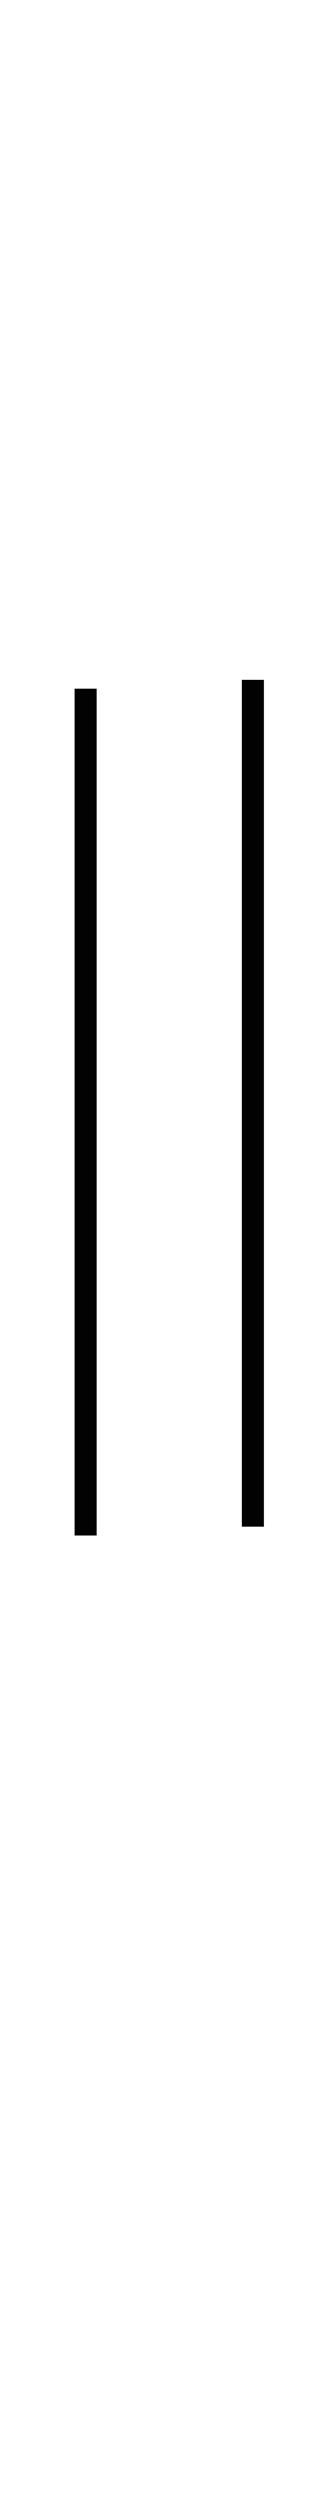
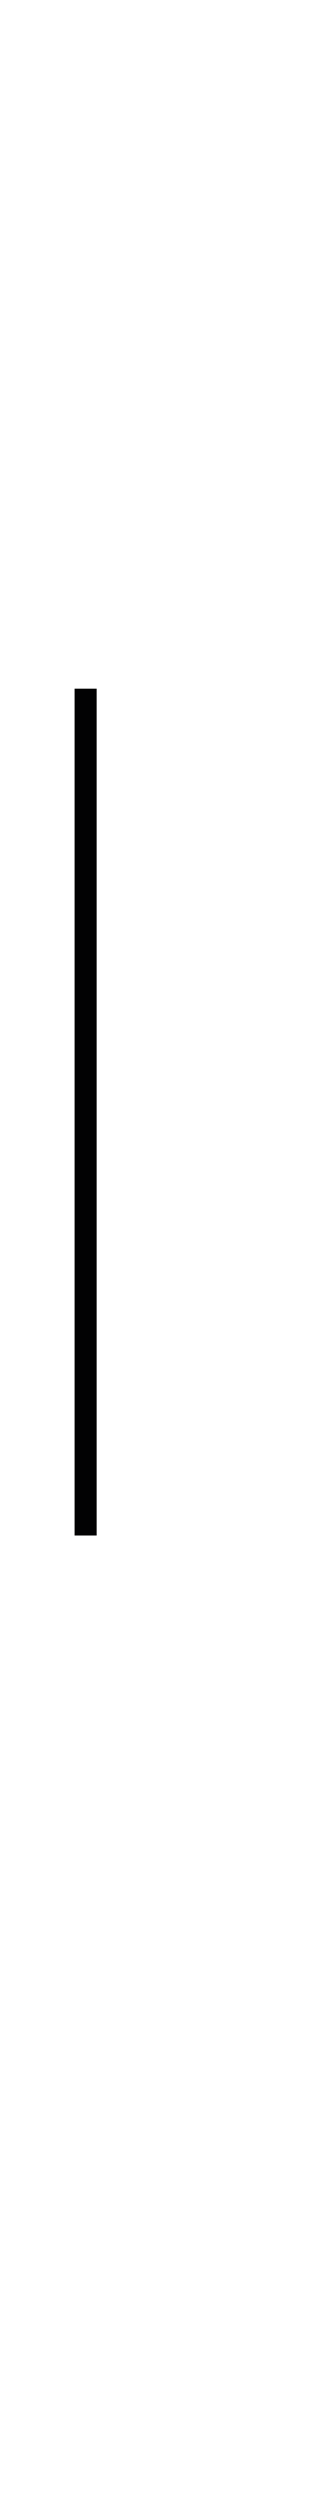
<svg xmlns="http://www.w3.org/2000/svg" version="1.1" id="Layer_1" x="0px" y="0px" width="75px" height="565.7px" viewBox="0 0 75 565.7" enable-background="new 0 0 75 565.7" xml:space="preserve">
  <line fill="none" stroke="#020203" stroke-width="5" stroke-miterlimit="10" x1="19.4" y1="155.9" x2="19.4" y2="347.6" />
-   <line fill="none" stroke="#020203" stroke-width="5" stroke-miterlimit="10" x1="57.3" y1="153.9" x2="57.3" y2="345.6" />
</svg>